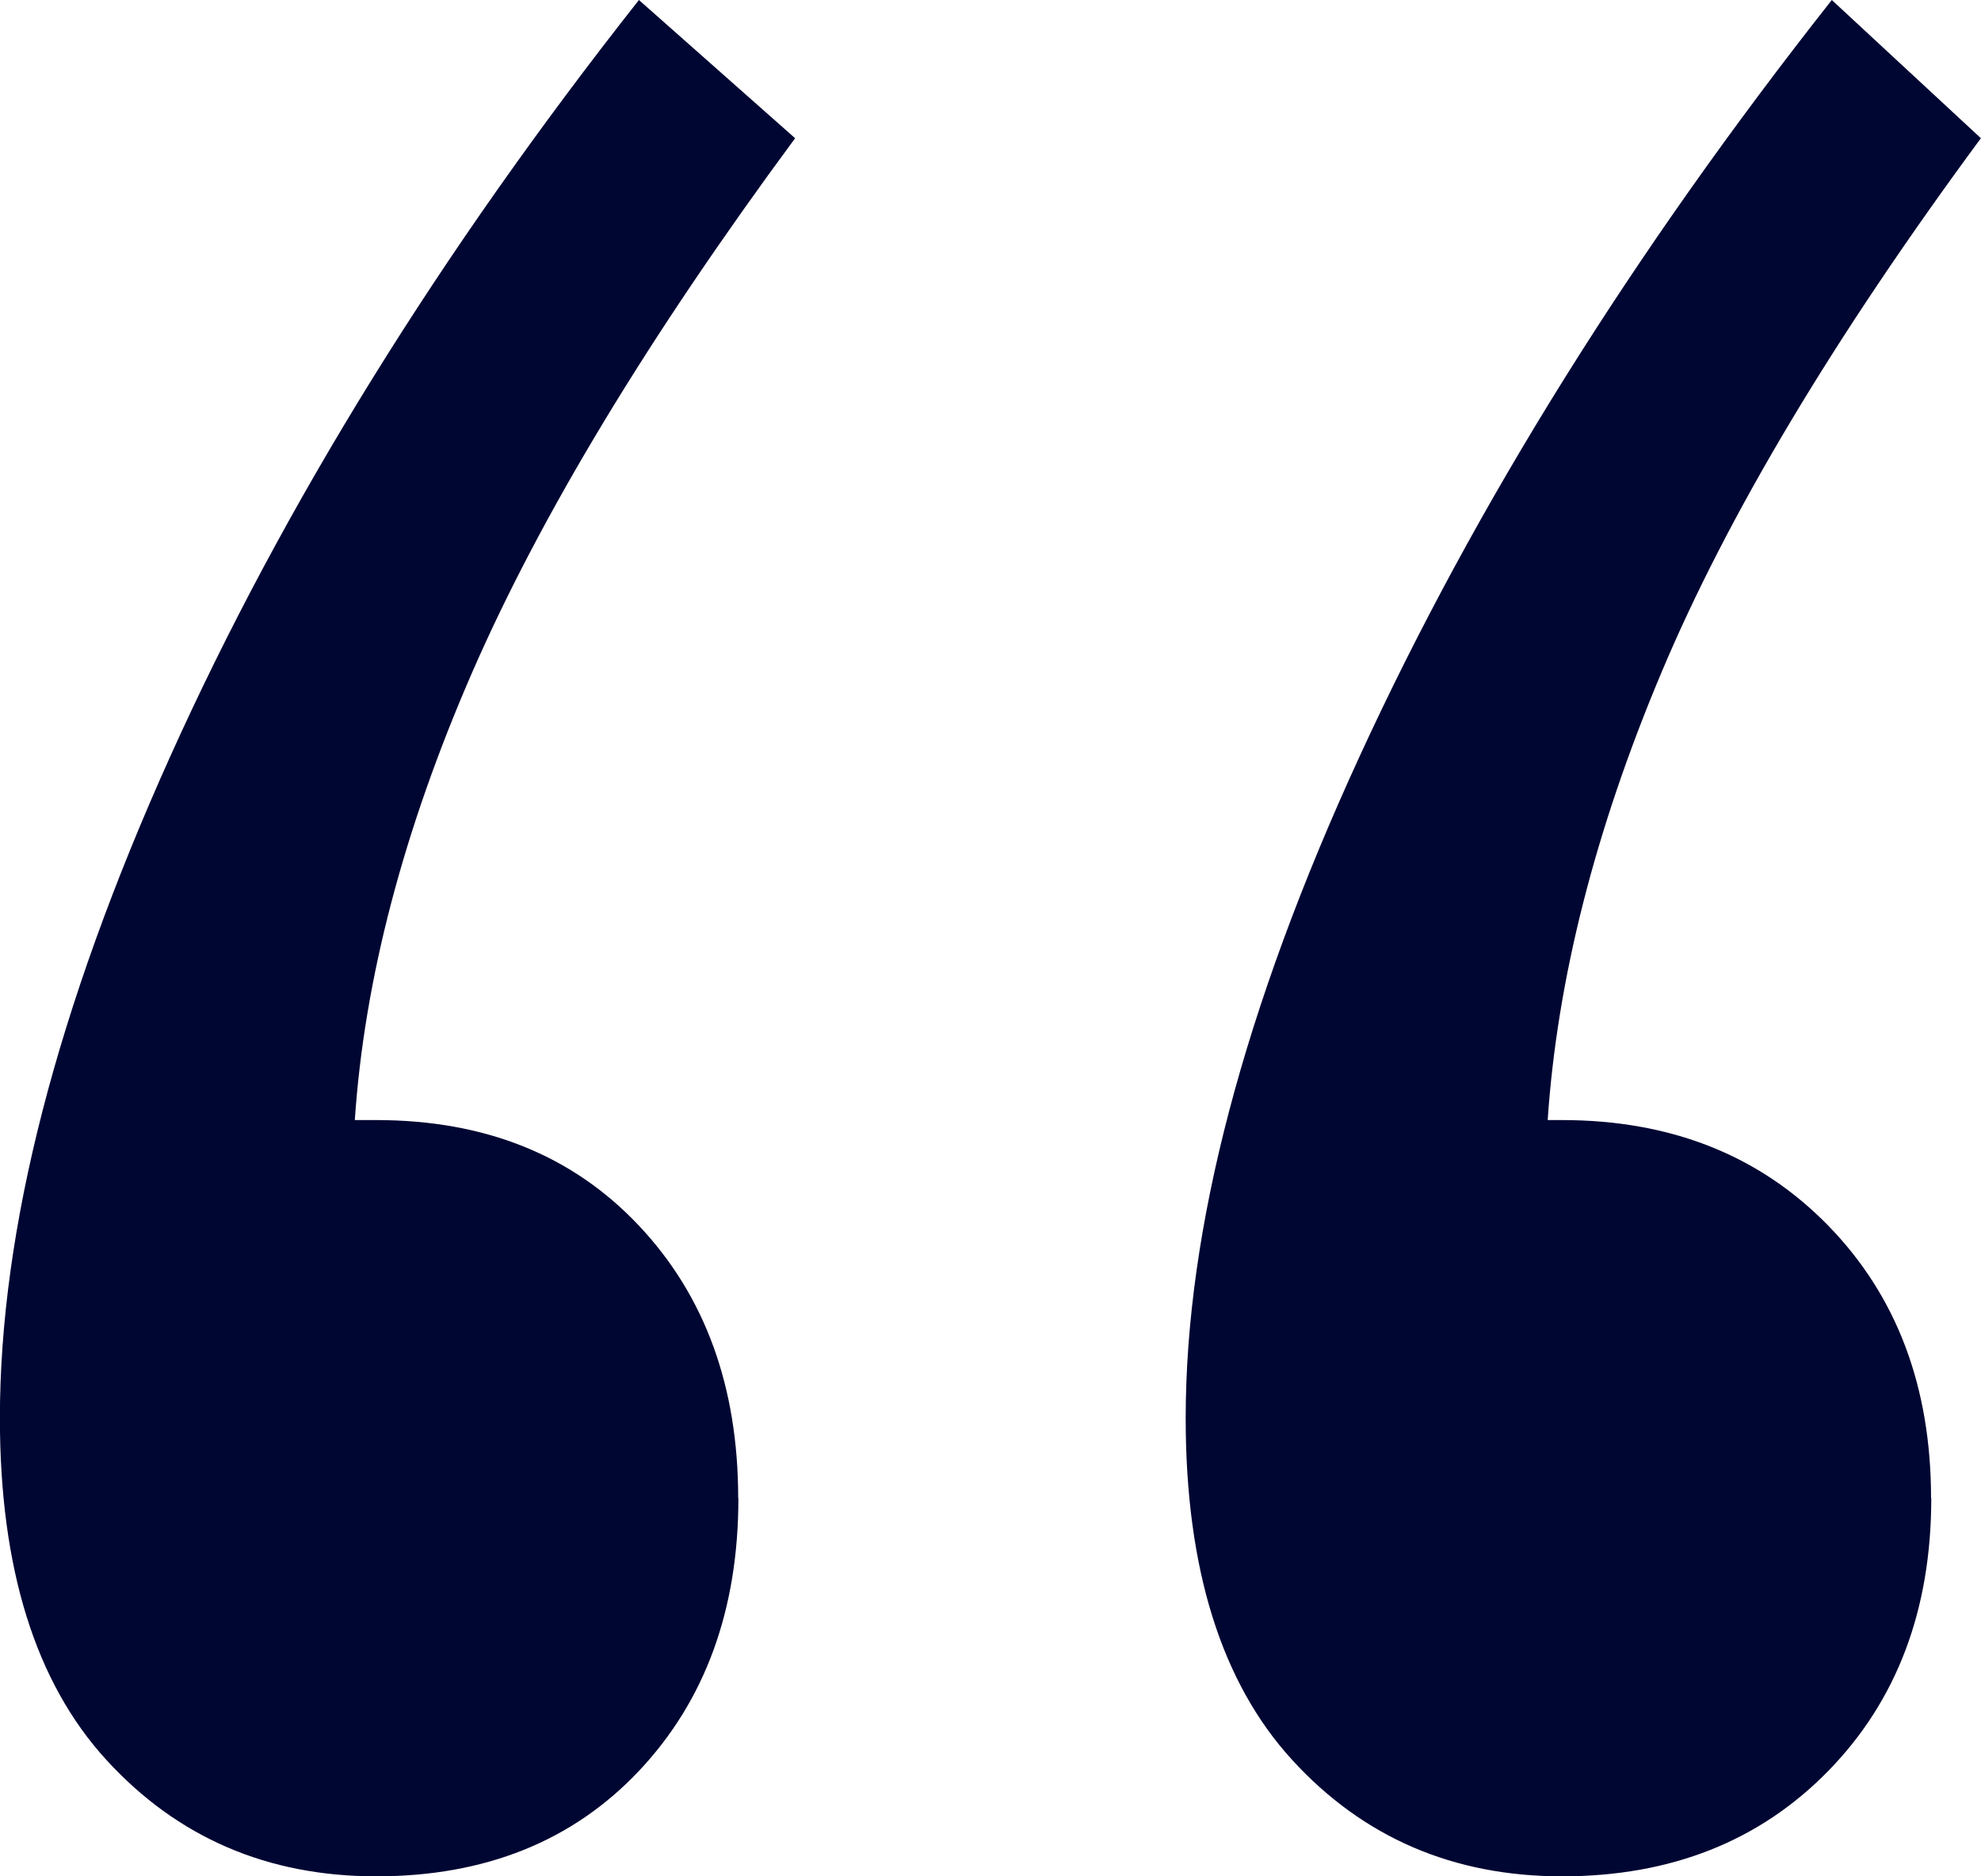
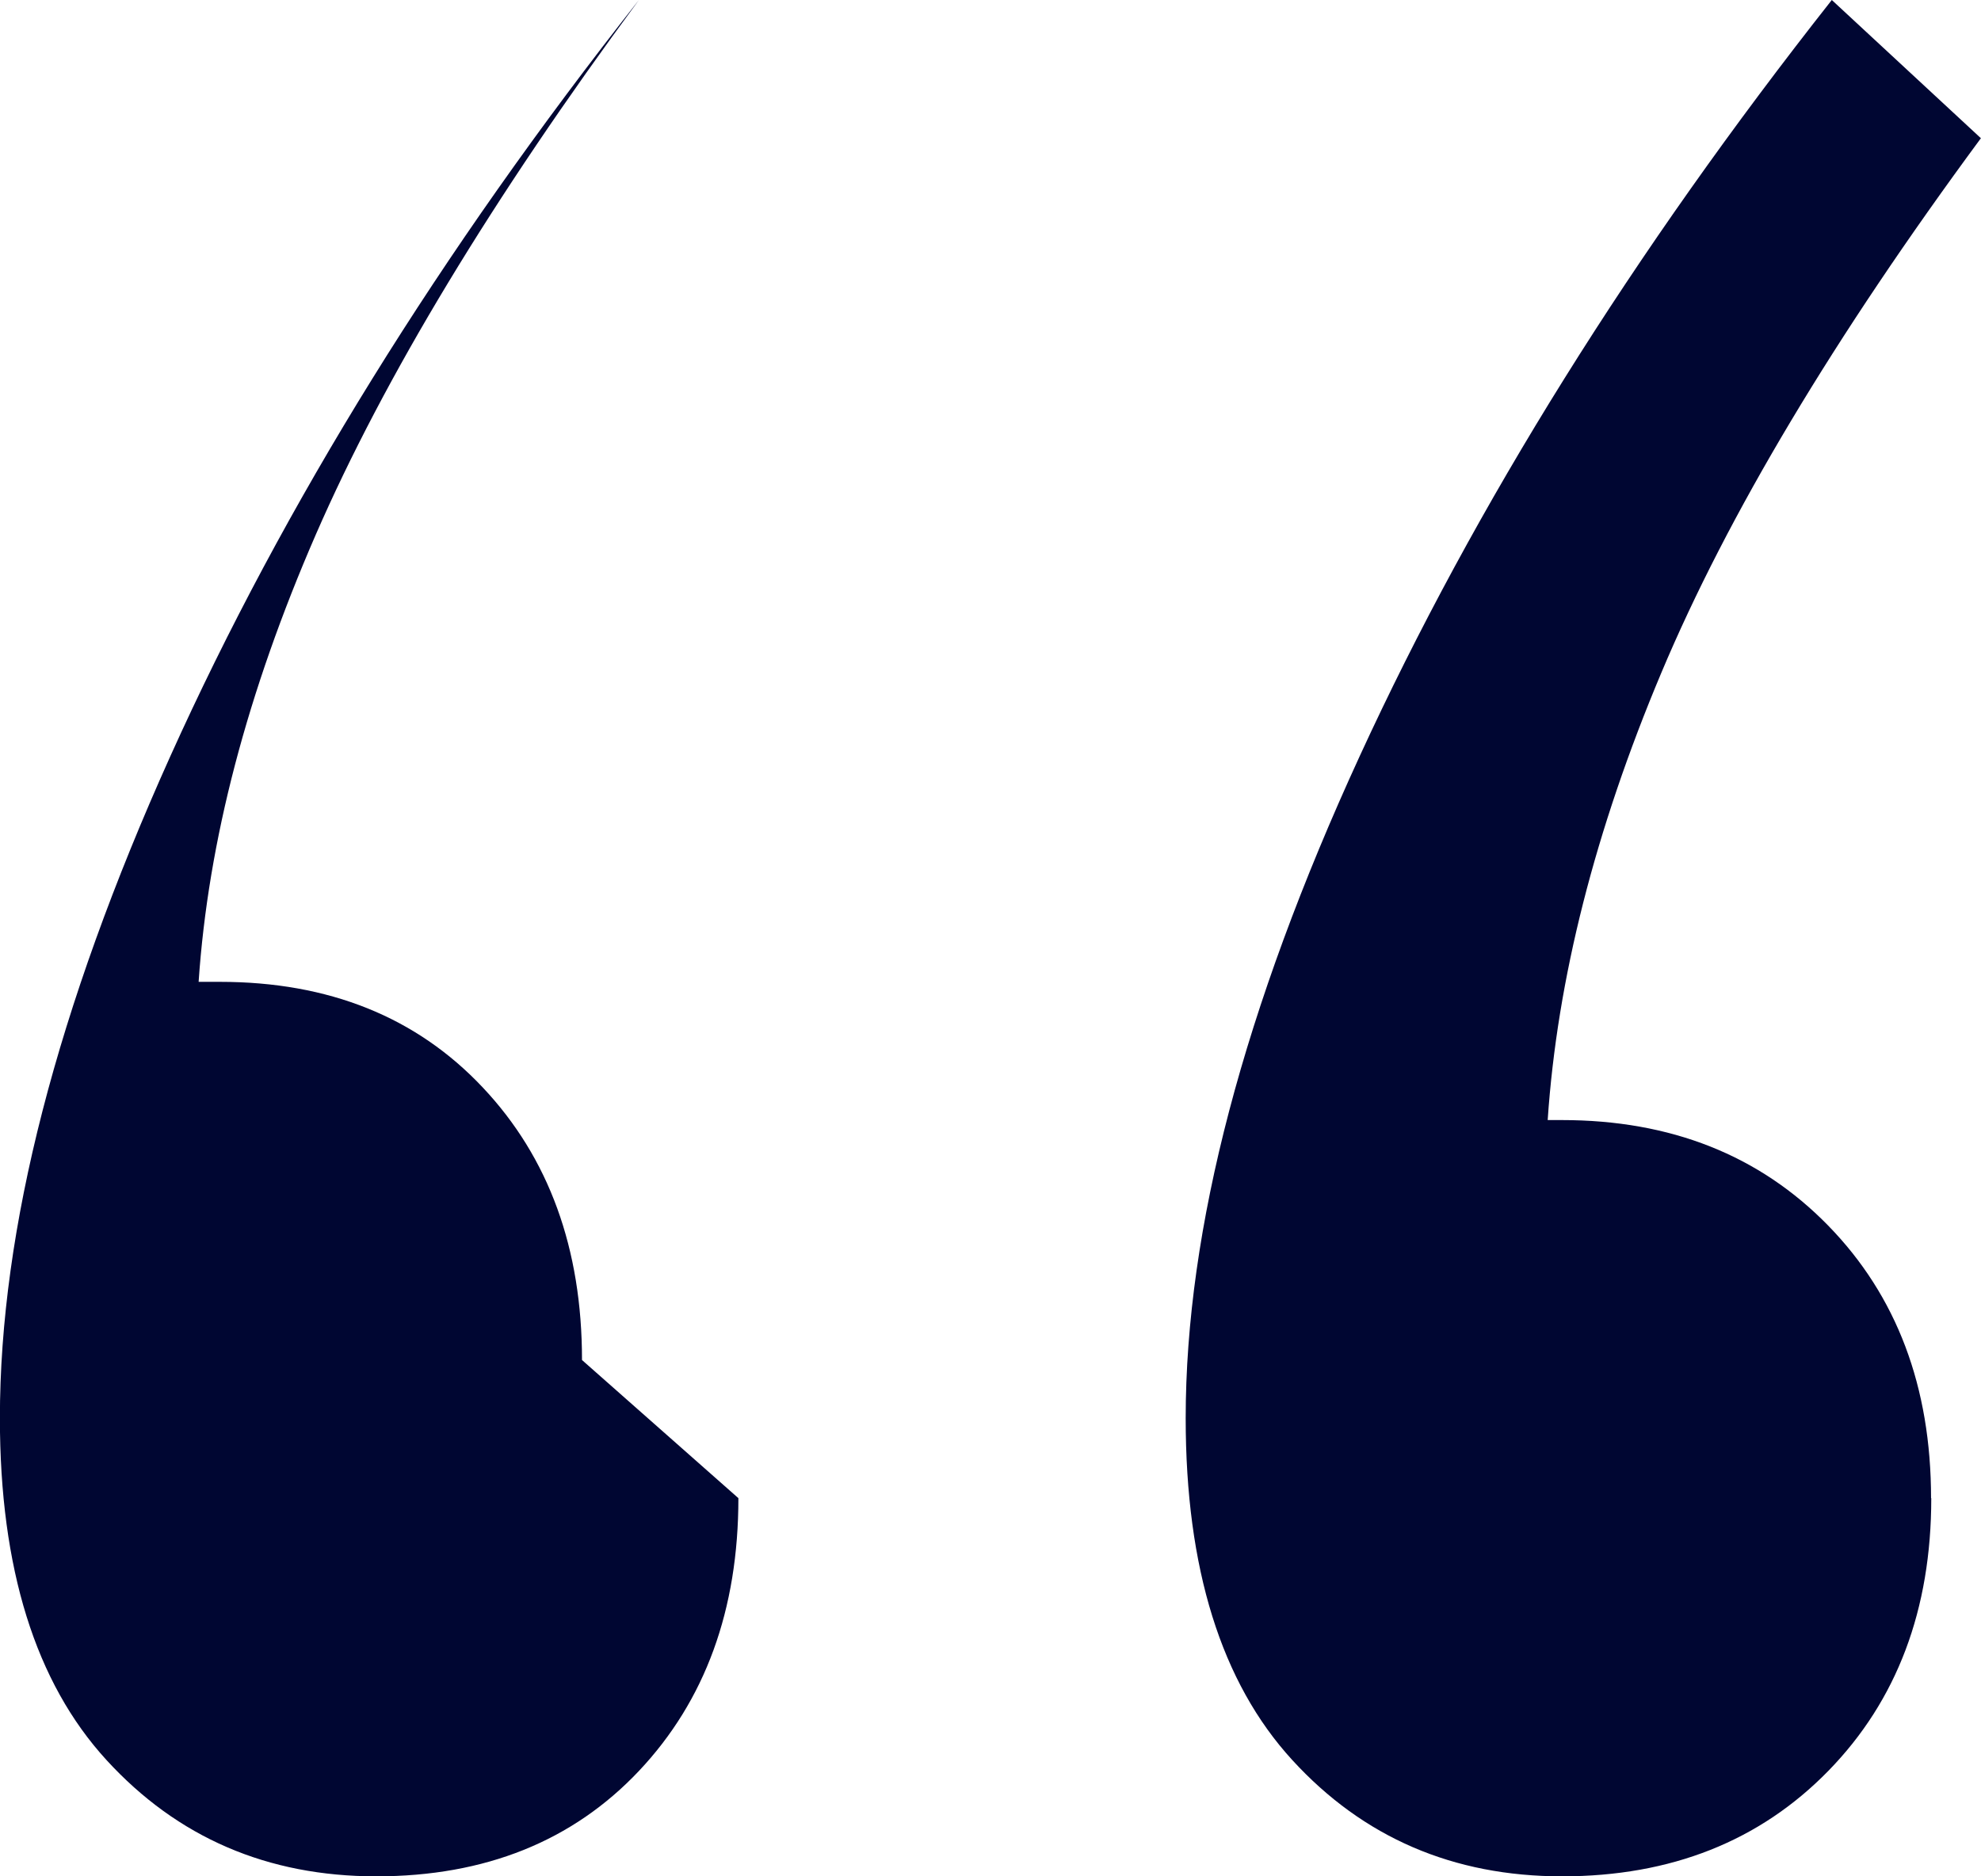
<svg xmlns="http://www.w3.org/2000/svg" height="18" viewBox="0 0 19 18" width="19">
-   <path d="m728.523 3610.372c0 1.07-.329 1.942-.987 2.616-.658.674-1.51 1.012-2.554 1.012-1.044 0-1.907-.372-2.588-1.116-.681-.744-1.022-1.837-1.022-3.279 0-1.814.556-3.93 1.668-6.349 1.112-2.419 2.622-4.837 4.529-7.256l1.43 1.326c-1.407 1.907-2.429 3.616-3.065 5.128s-.999 2.942-1.09 4.291h.136c1.044 0 1.895.337 2.554 1.012.658.674.987 1.547.987 2.616zm-11.441 0c0 1.07-.318 1.942-.953 2.616-.636.674-1.476 1.012-2.52 1.012s-1.907-.372-2.588-1.116c-.681-.744-1.022-1.837-1.022-3.279 0-1.814.545-3.93 1.634-6.349 1.09-2.419 2.588-4.837 4.495-7.256l1.498 1.326c-1.407 1.907-2.44 3.616-3.099 5.128-.658 1.512-1.033 2.942-1.124 4.291h.204c1.044 0 1.884.337 2.52 1.012.636.674.953 1.547.953 2.616z" fill="#000632" transform="translate(-710 -3596)" />
+   <path d="m728.523 3610.372c0 1.07-.329 1.942-.987 2.616-.658.674-1.51 1.012-2.554 1.012-1.044 0-1.907-.372-2.588-1.116-.681-.744-1.022-1.837-1.022-3.279 0-1.814.556-3.93 1.668-6.349 1.112-2.419 2.622-4.837 4.529-7.256l1.43 1.326c-1.407 1.907-2.429 3.616-3.065 5.128s-.999 2.942-1.09 4.291h.136c1.044 0 1.895.337 2.554 1.012.658.674.987 1.547.987 2.616zm-11.441 0c0 1.07-.318 1.942-.953 2.616-.636.674-1.476 1.012-2.52 1.012s-1.907-.372-2.588-1.116c-.681-.744-1.022-1.837-1.022-3.279 0-1.814.545-3.93 1.634-6.349 1.09-2.419 2.588-4.837 4.495-7.256c-1.407 1.907-2.44 3.616-3.099 5.128-.658 1.512-1.033 2.942-1.124 4.291h.204c1.044 0 1.884.337 2.52 1.012.636.674.953 1.547.953 2.616z" fill="#000632" transform="translate(-710 -3596)" />
</svg>